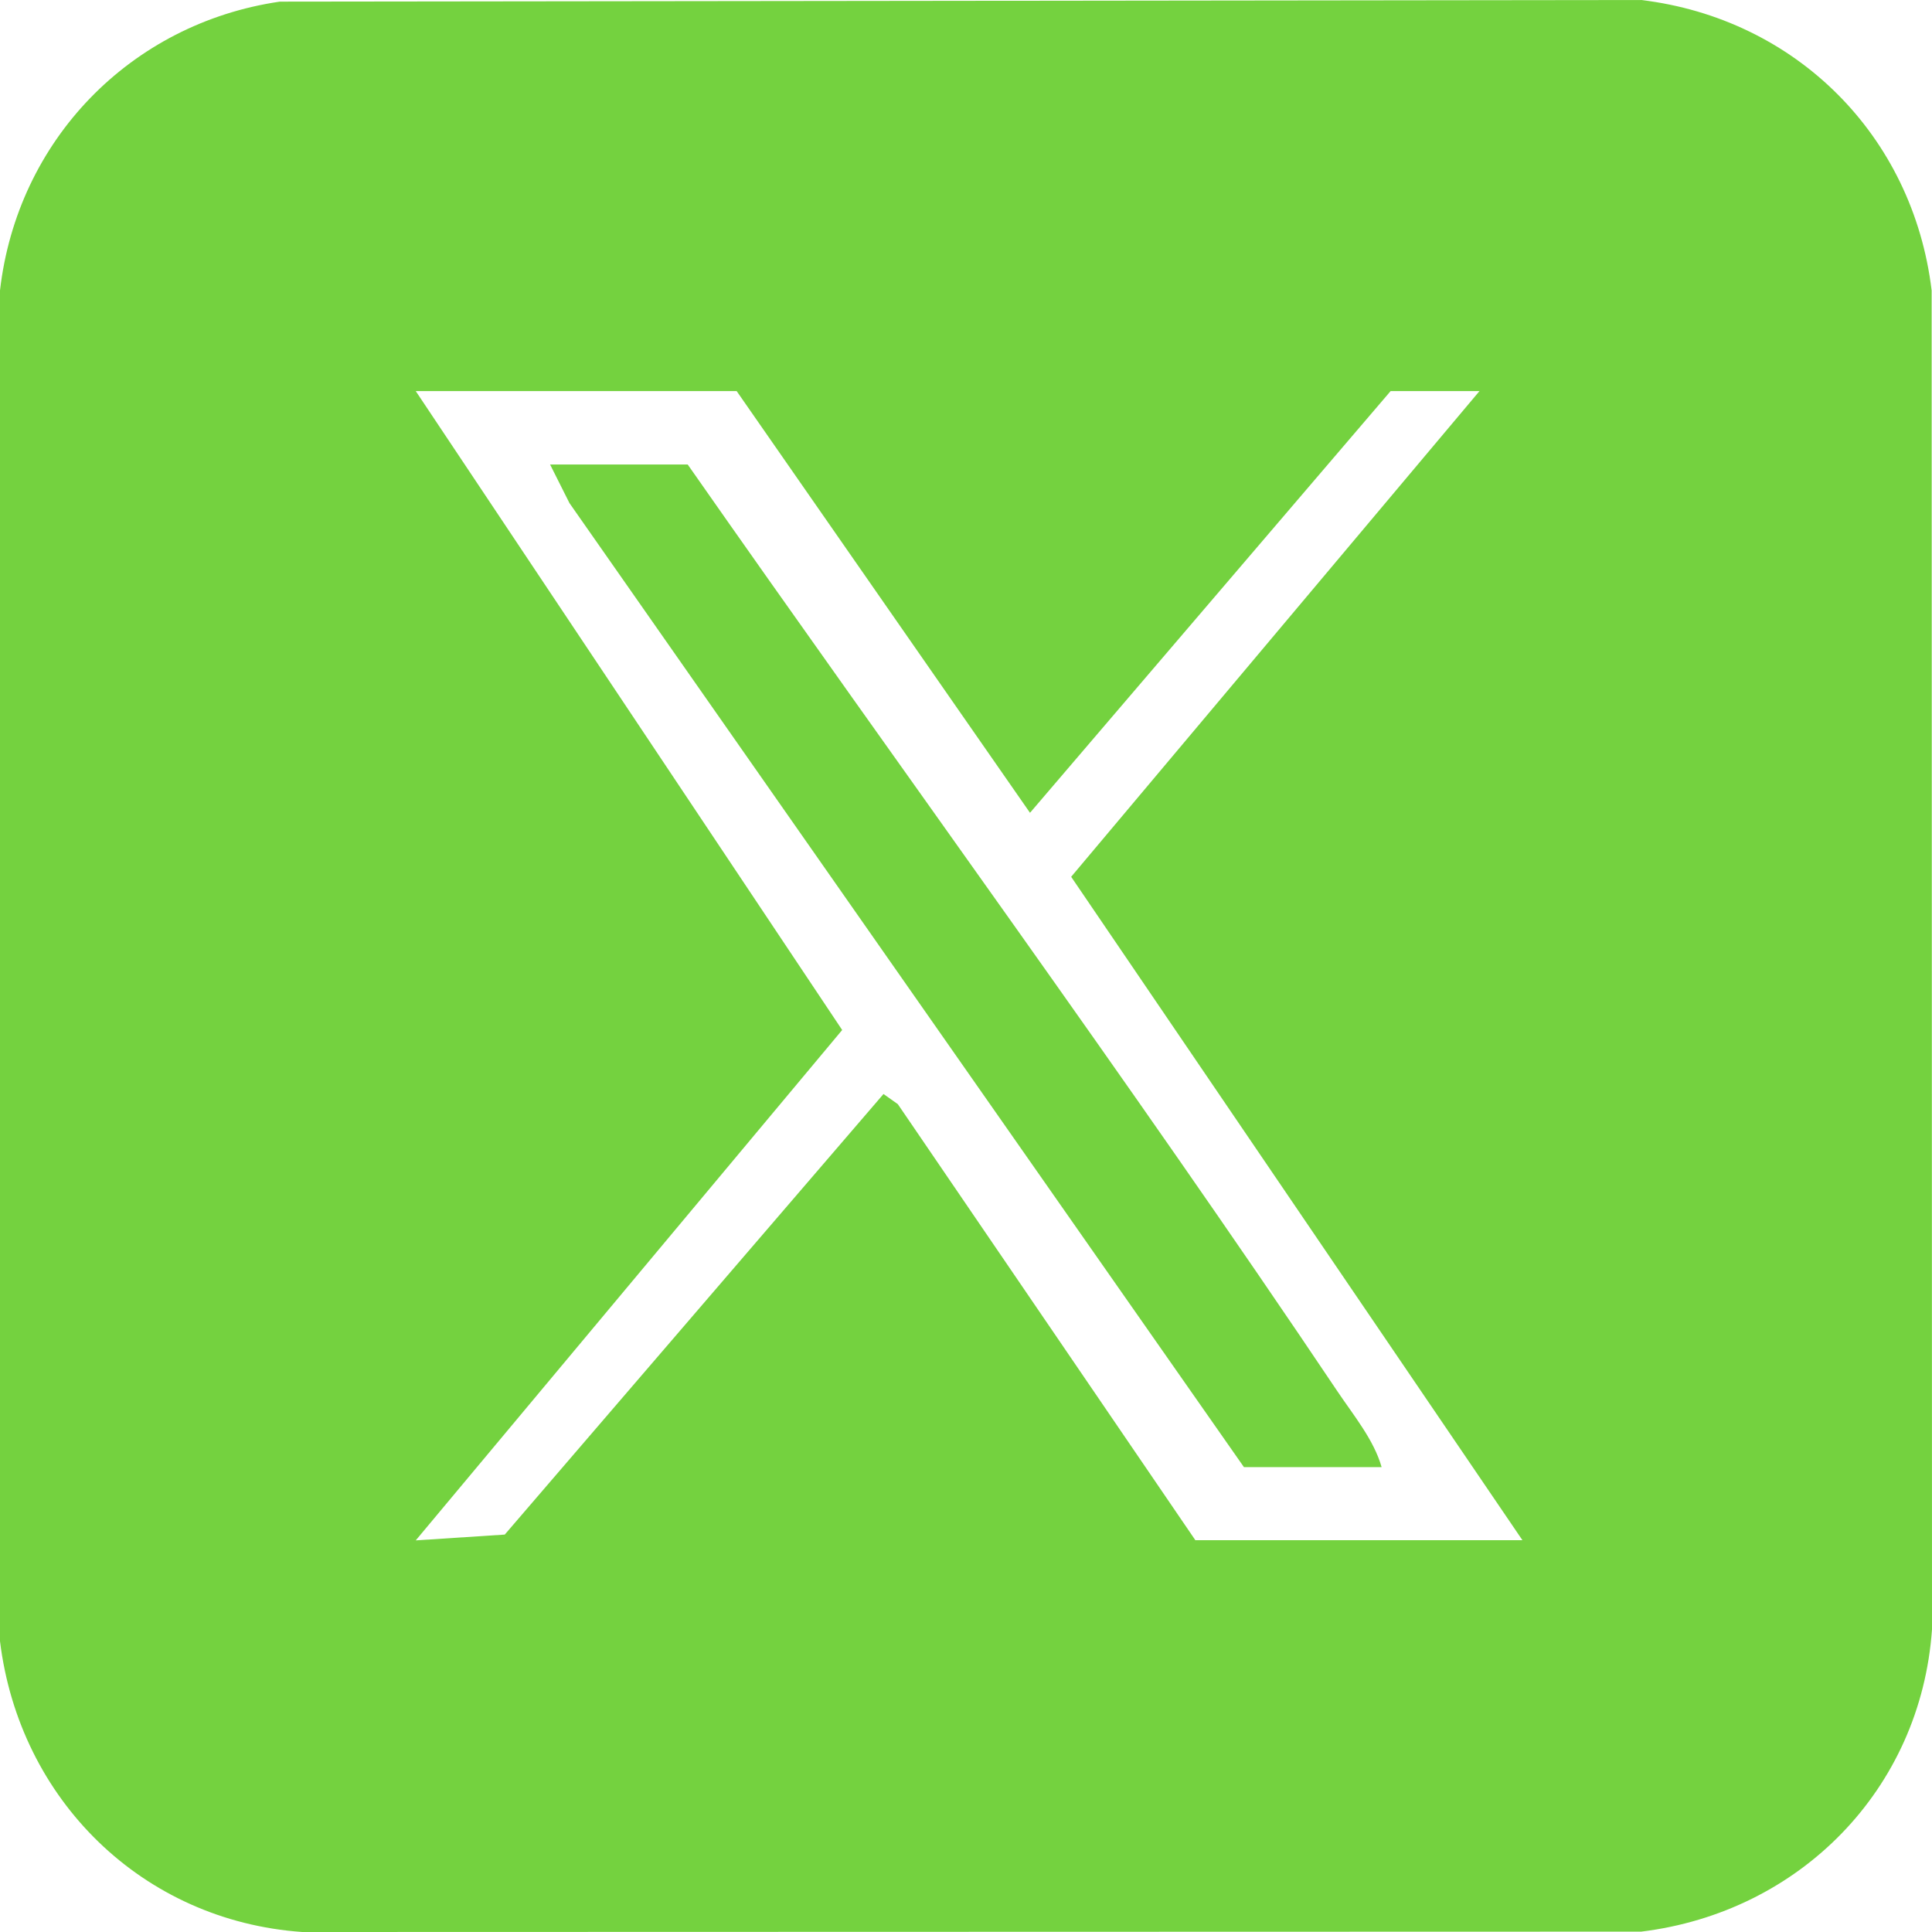
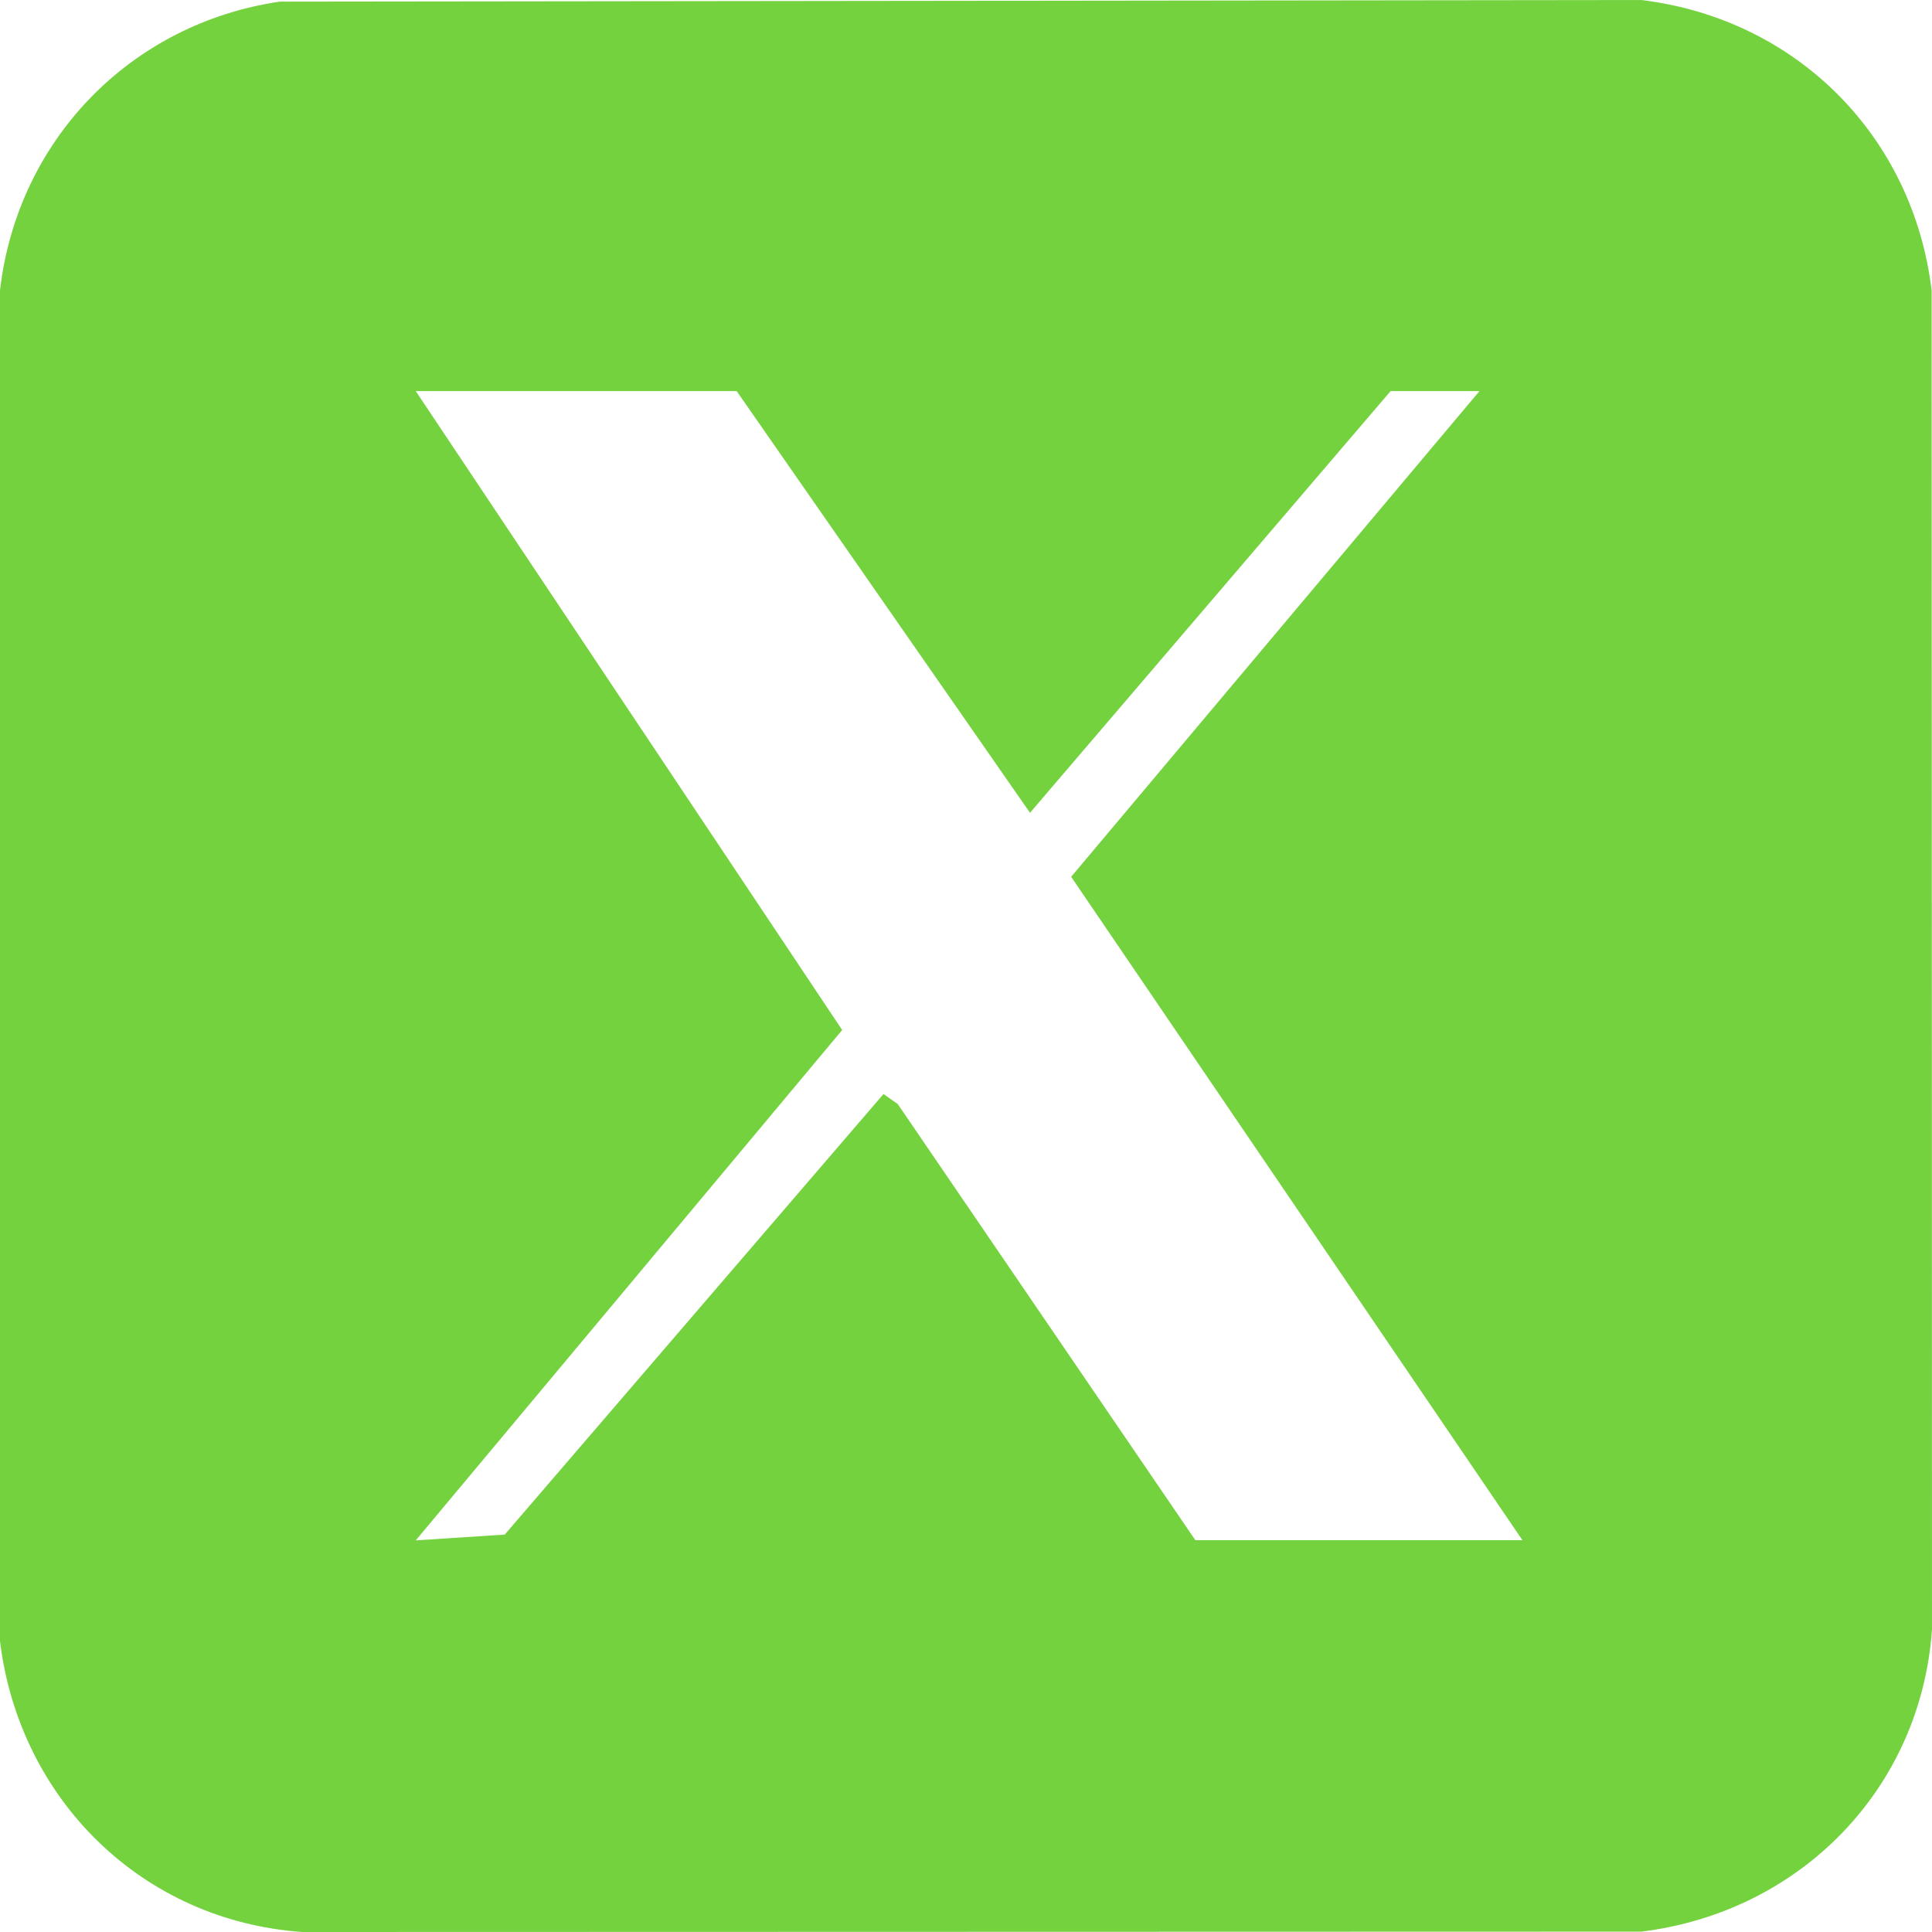
<svg xmlns="http://www.w3.org/2000/svg" id="_レイヤー_2" viewBox="0 0 106.56 106.56">
  <defs>
    <style>.cls-1{fill:#74d23f;}</style>
  </defs>
  <g id="_レイヤー_1-2">
    <g id="BLyrIq">
      <path class="cls-1" d="M15.43.09l75.09-.09c8.53,1.03,14.99,7.47,16.02,16.02l.02,73.85c-.62,8.82-7.29,15.6-16.04,16.67l-73.85.02C7.85,105.94,1.07,99.26,0,90.52V16.02C.95,7.75,7.18,1.3,15.43.09ZM81.59,21.57h-4.89l-19.89,23.26-16.18-23.26h-17.7l23.52,35.24-23.52,28.15,4.91-.32,20.89-24.3.79.56,16.41,24.05h18.04l-24.89-36.59,22.53-26.8Z" />
-       <path class="cls-1" d="M76.2,80.92h-7.59L31.41,27.75l-1.07-2.13h7.59c11.92,17.05,24.26,33.87,35.85,51.14.86,1.28,2,2.66,2.42,4.15Z" />
    </g>
  </g>
</svg>